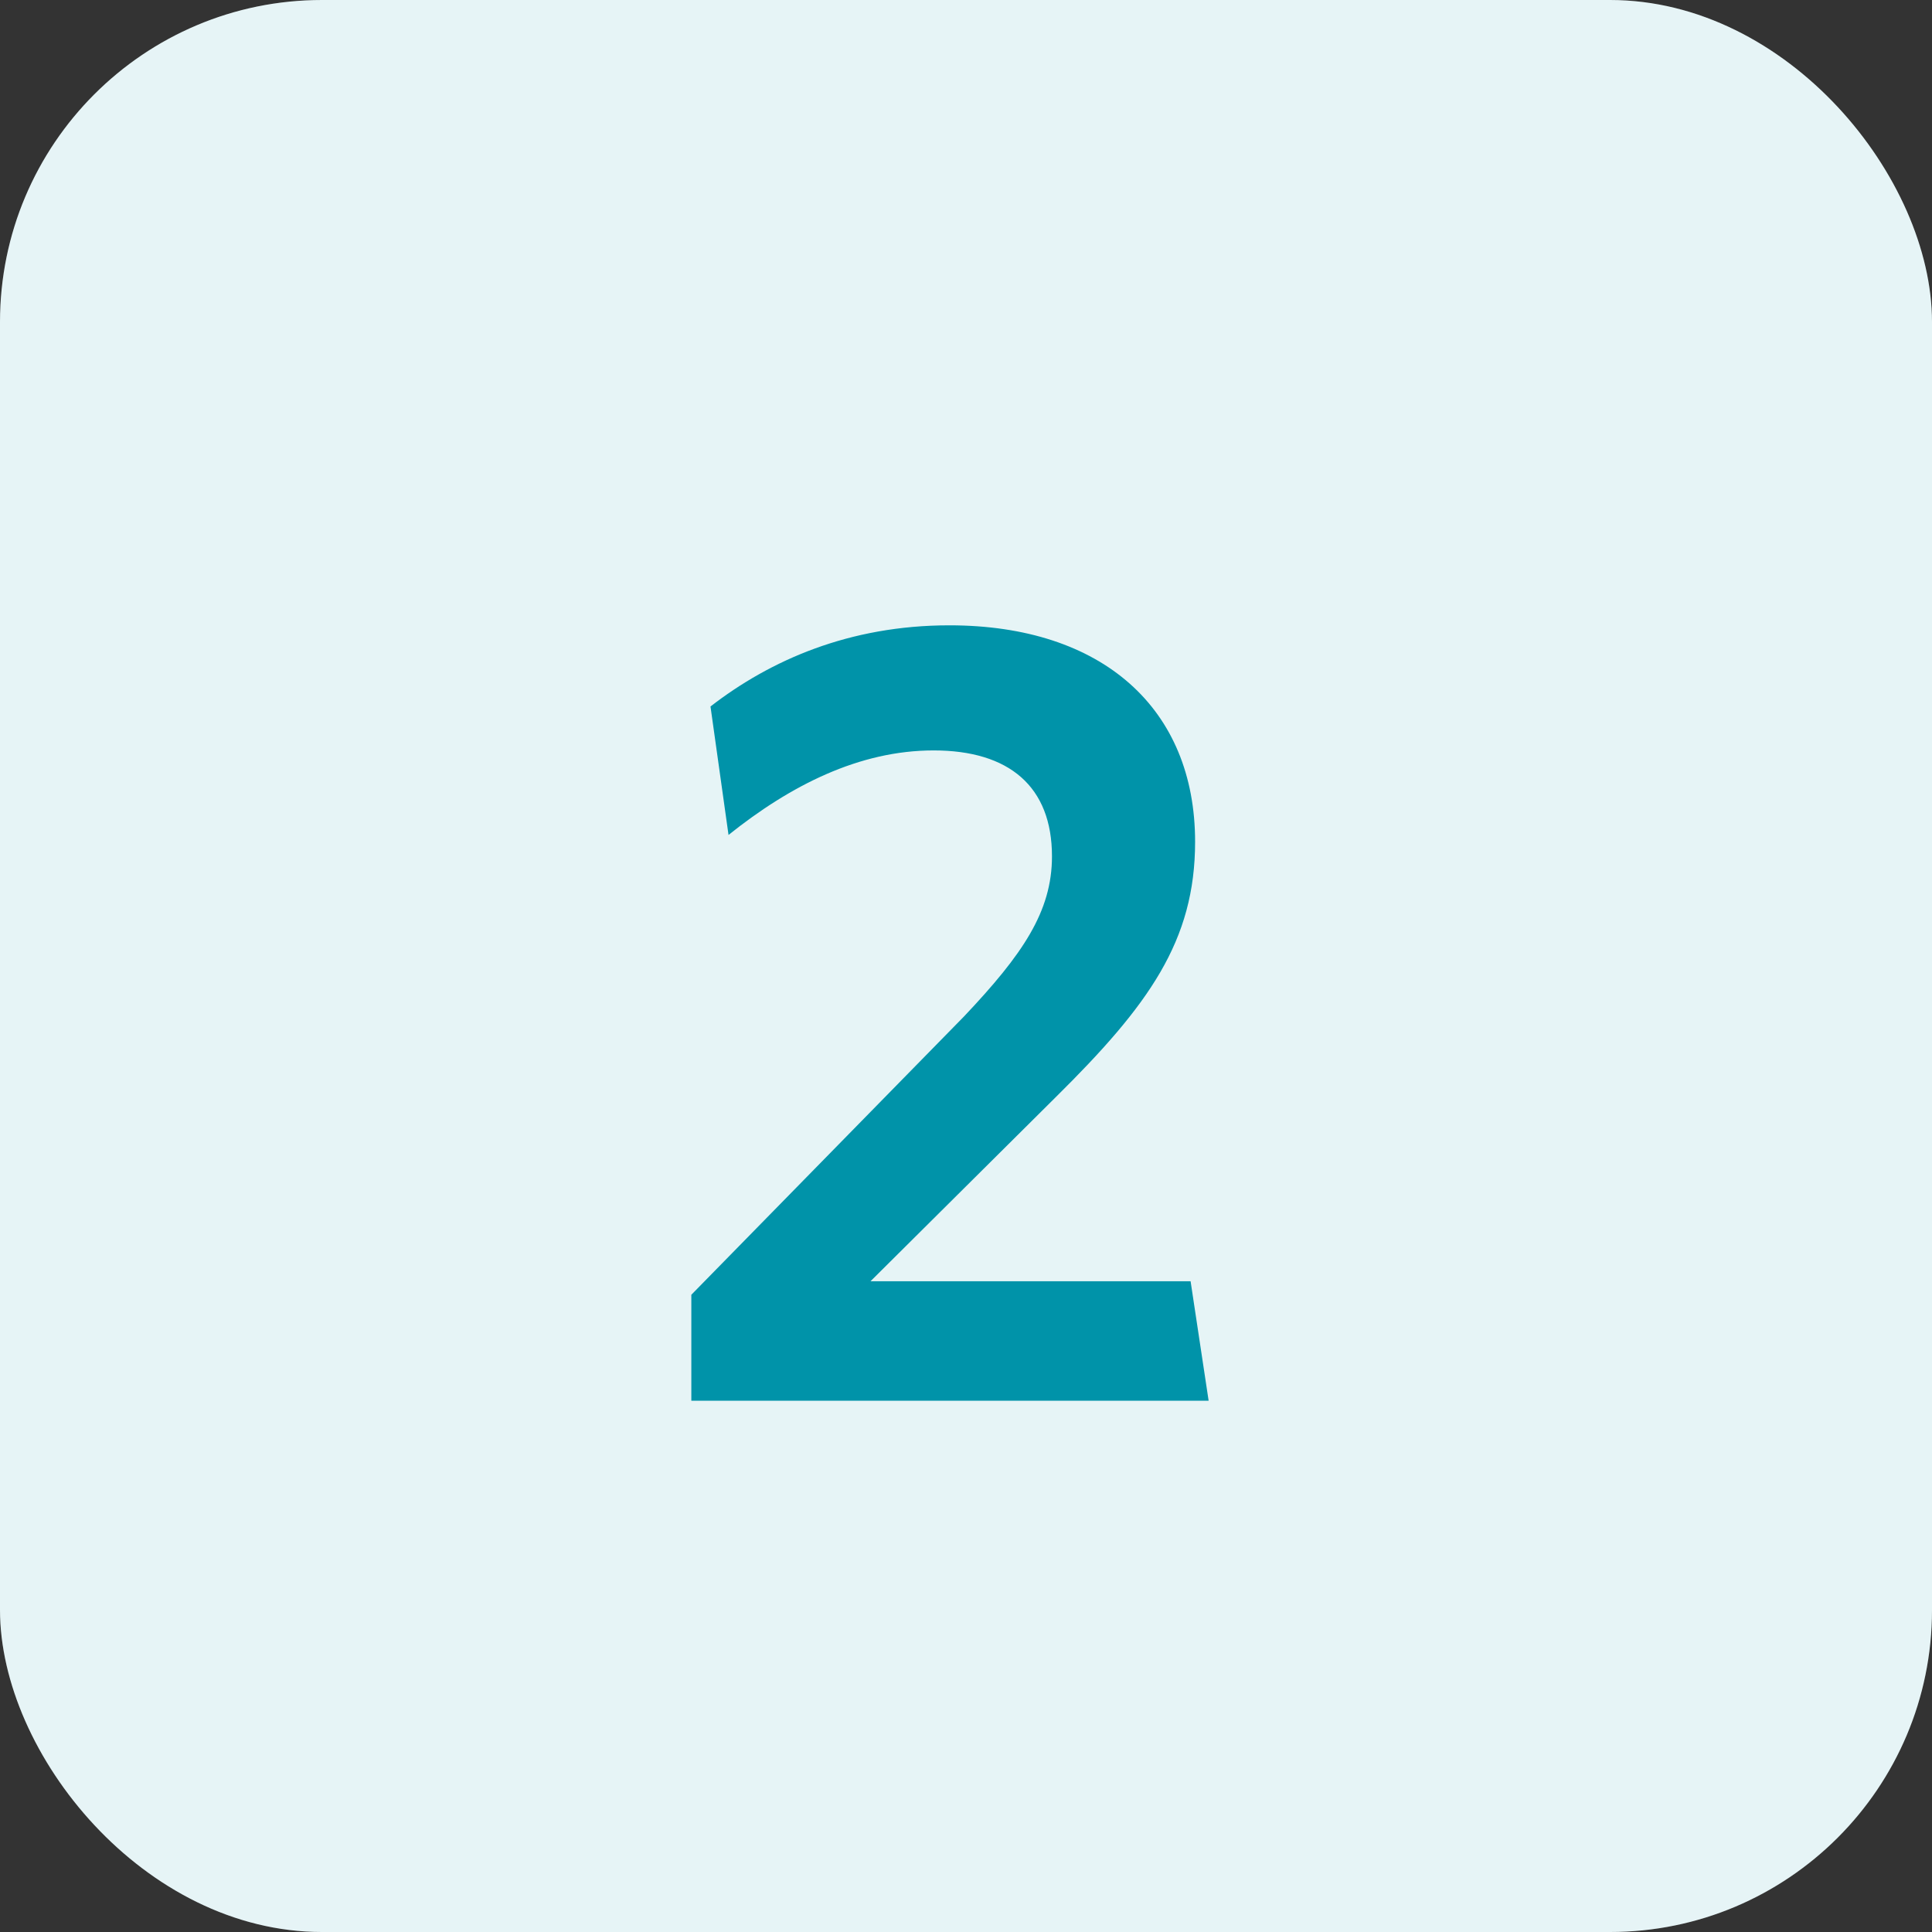
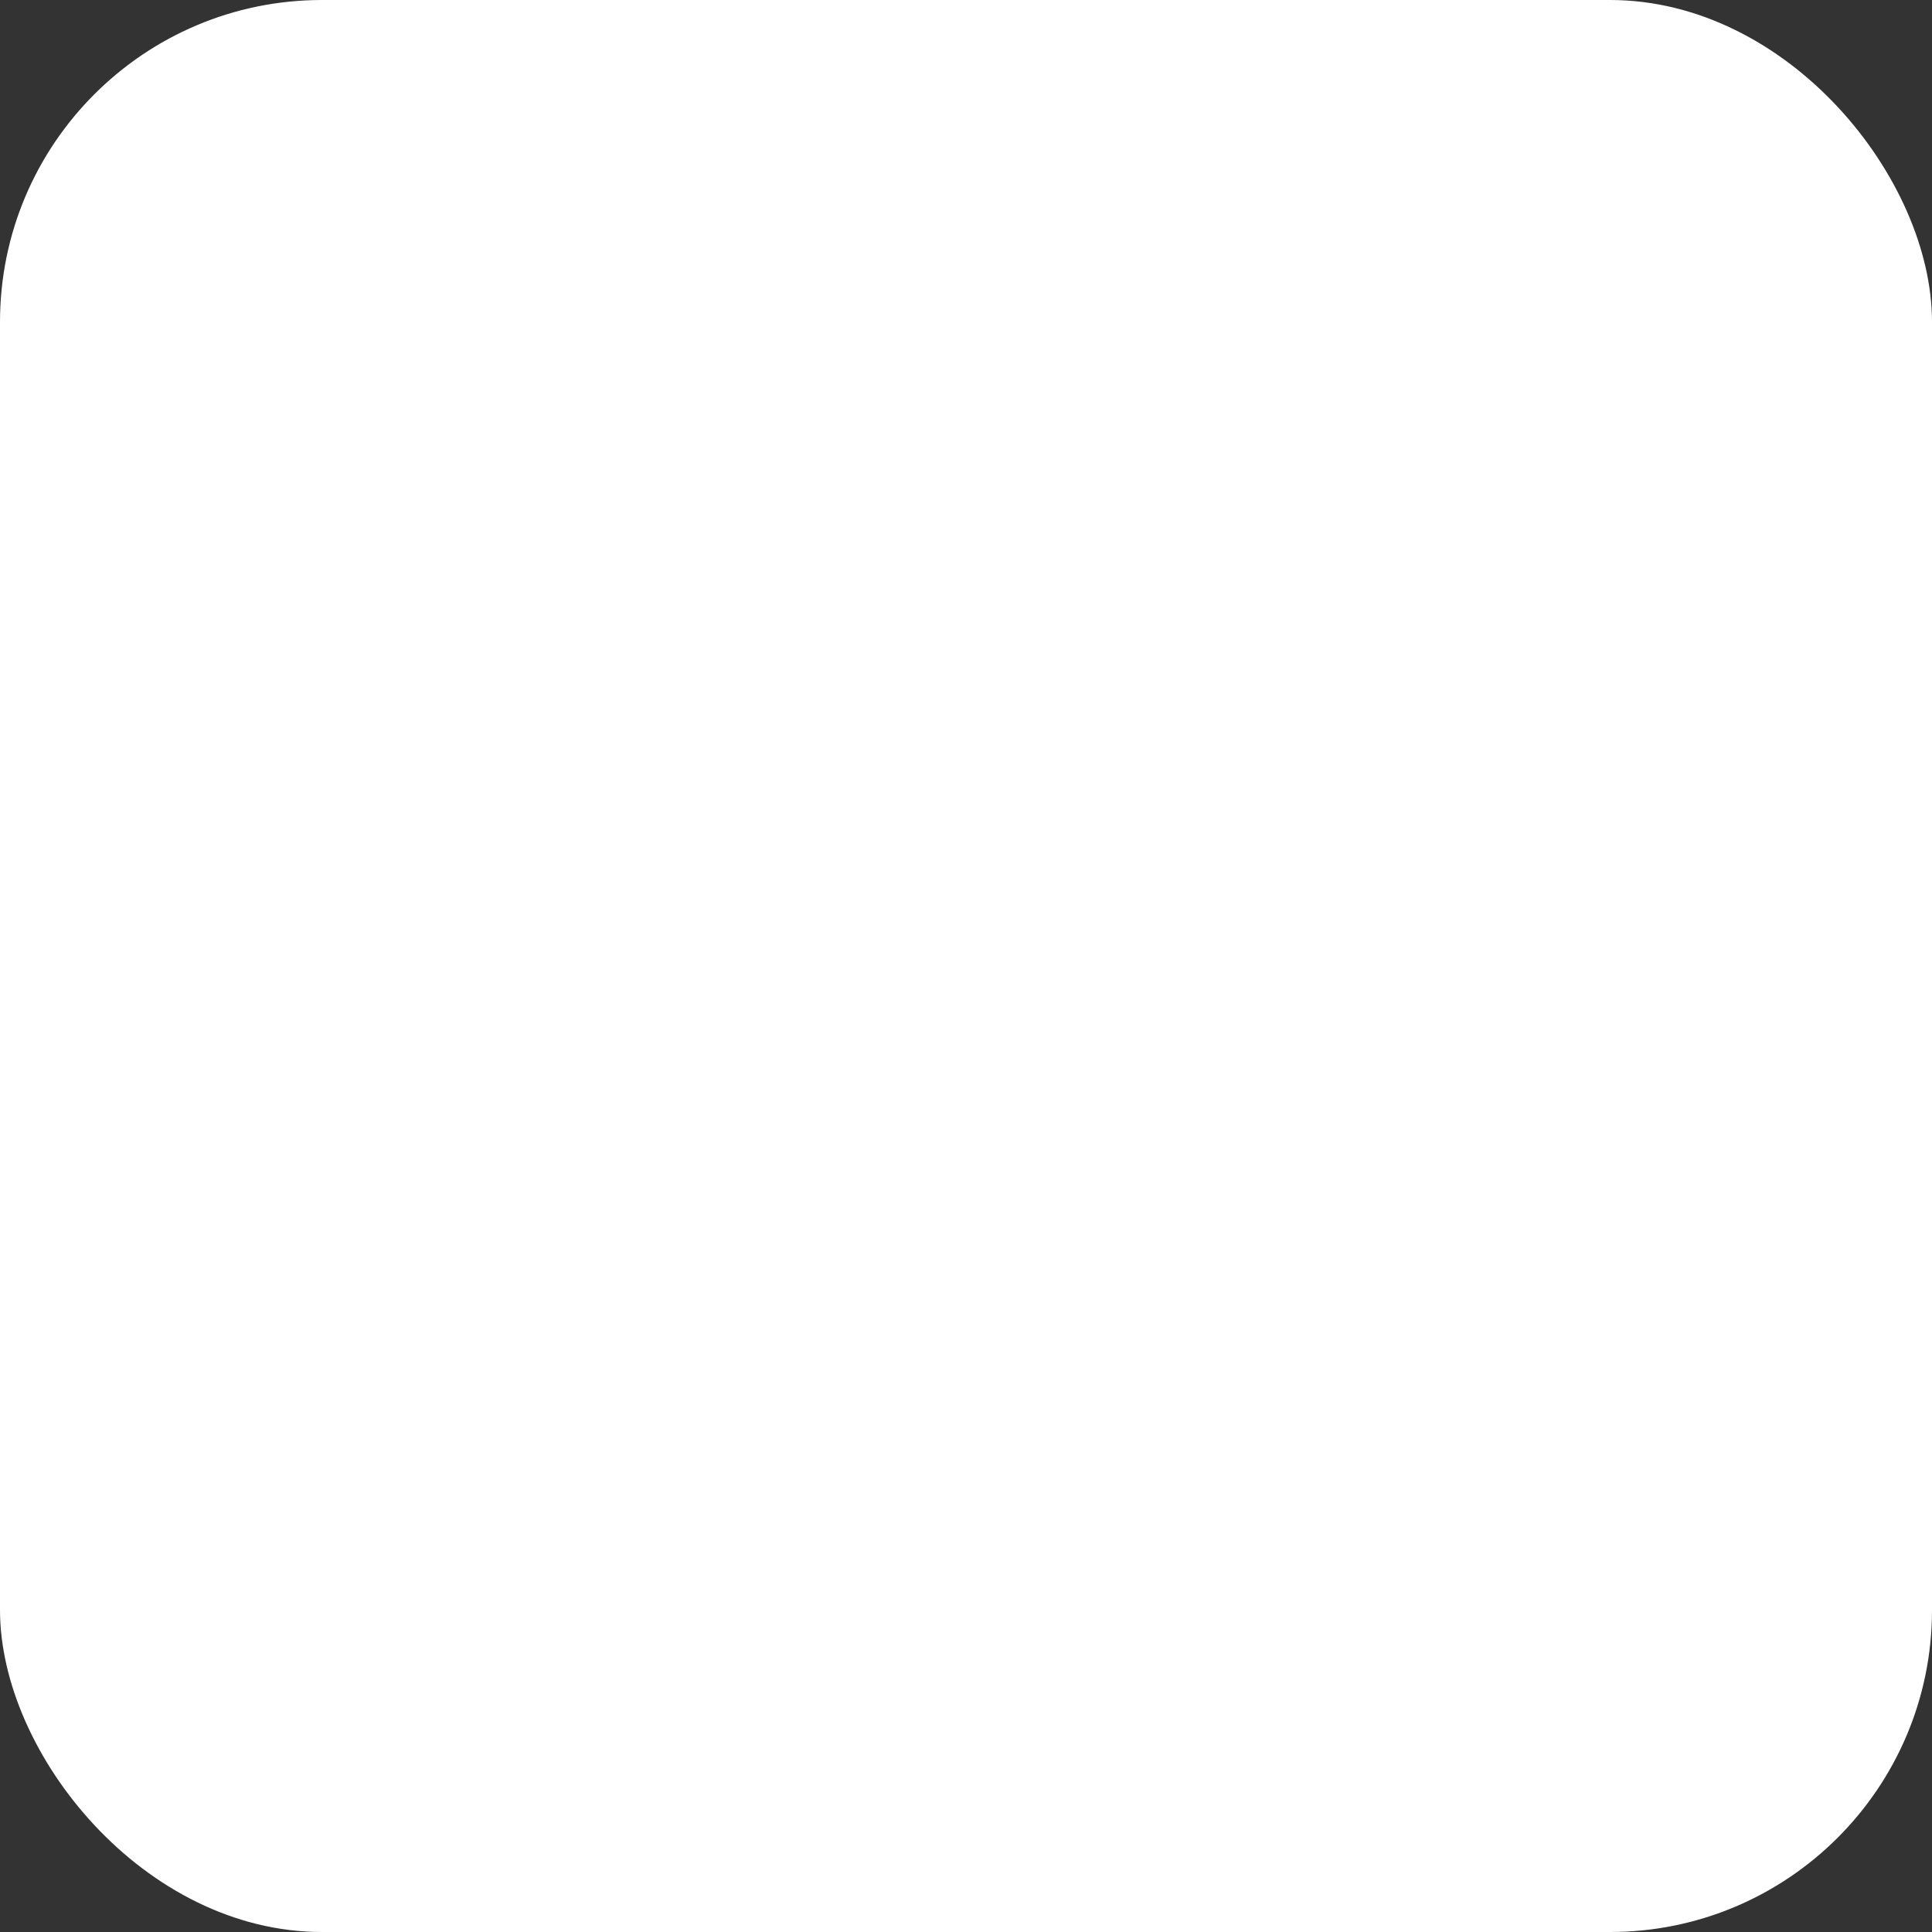
<svg xmlns="http://www.w3.org/2000/svg" width="60" height="60" viewBox="0 0 60 60" fill="none">
  <rect x="0" y="0" width="60" height="60" fill="#333333" stroke="none" />
  <rect width="60" height="60" rx="10" fill="white" />
-   <rect width="60" height="60" rx="10" fill="#0093A9" fill-opacity="0.1" />
-   <path d="M37.535 43.5H21.47V40.21L29.94 31.565C31.76 29.64 32.67 28.31 32.67 26.595C32.67 24.425 31.34 23.305 28.995 23.305C26.685 23.305 24.55 24.39 22.625 25.93L22.065 21.94C23.92 20.505 26.37 19.42 29.485 19.42C34.245 19.42 37.115 22.01 37.115 26.14C37.115 29.22 35.68 31.215 32.775 34.085L27.035 39.79H36.975L37.535 43.5Z" fill="#0093A9" />
</svg>